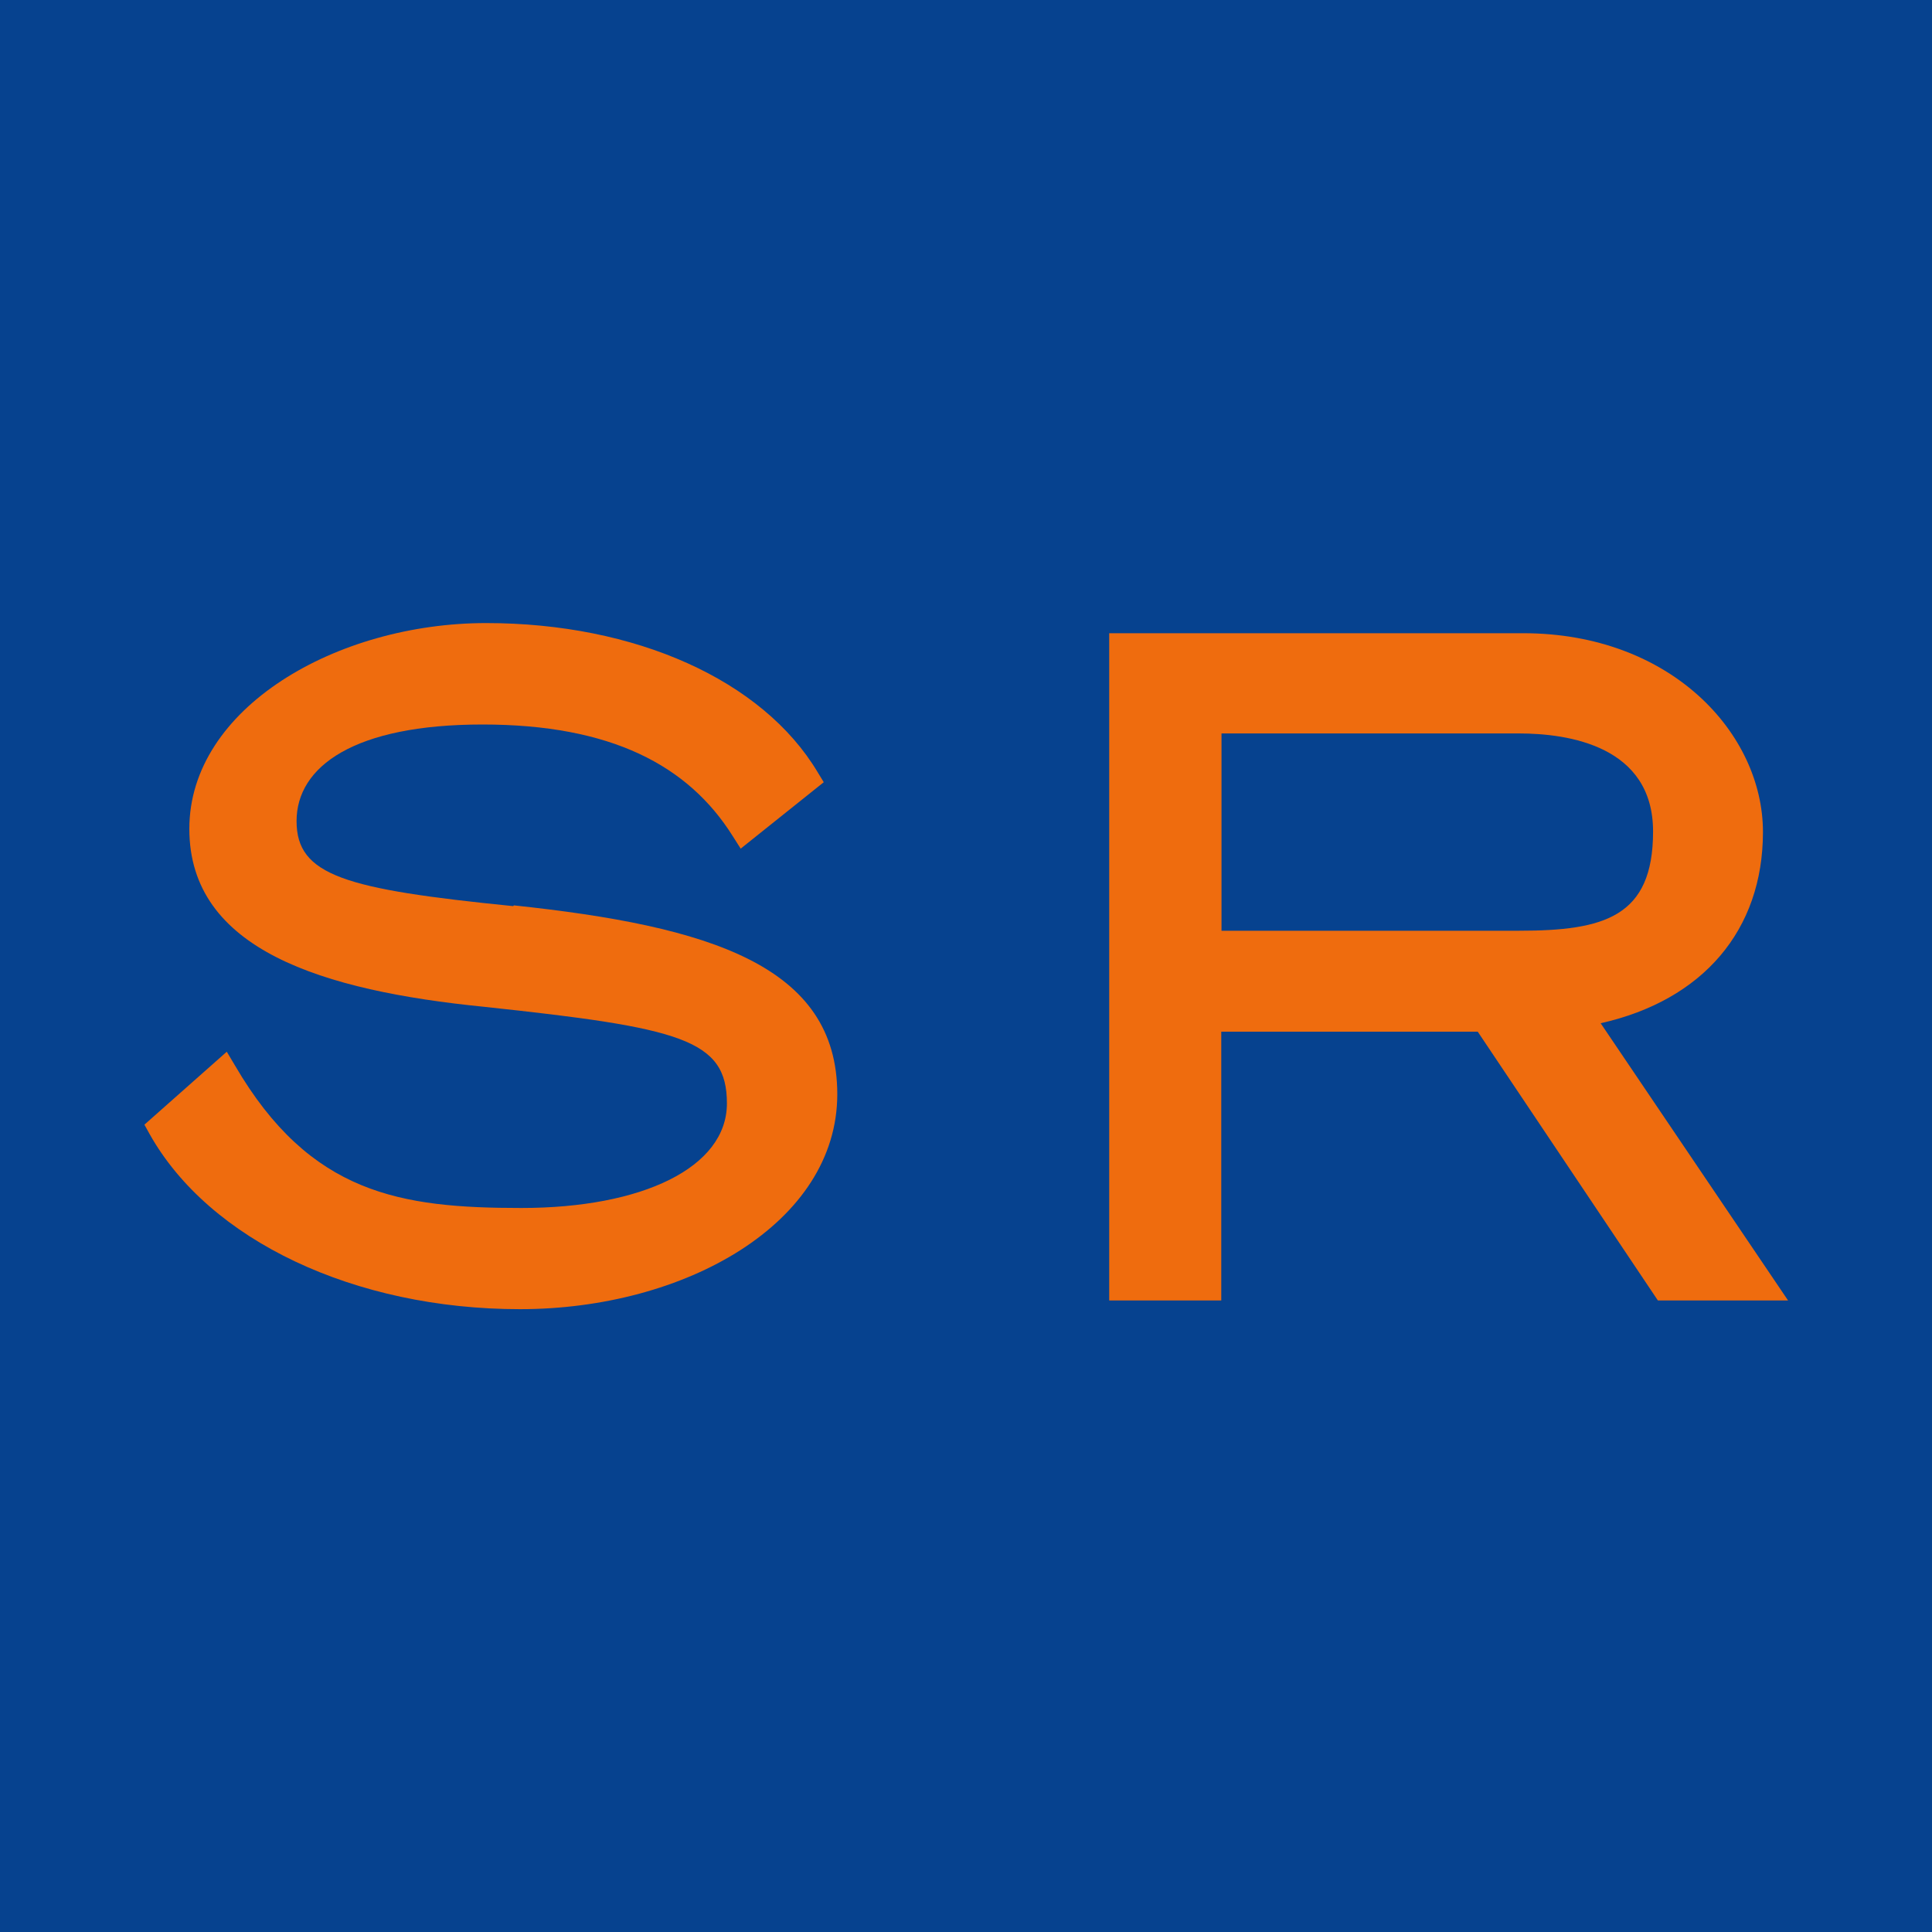
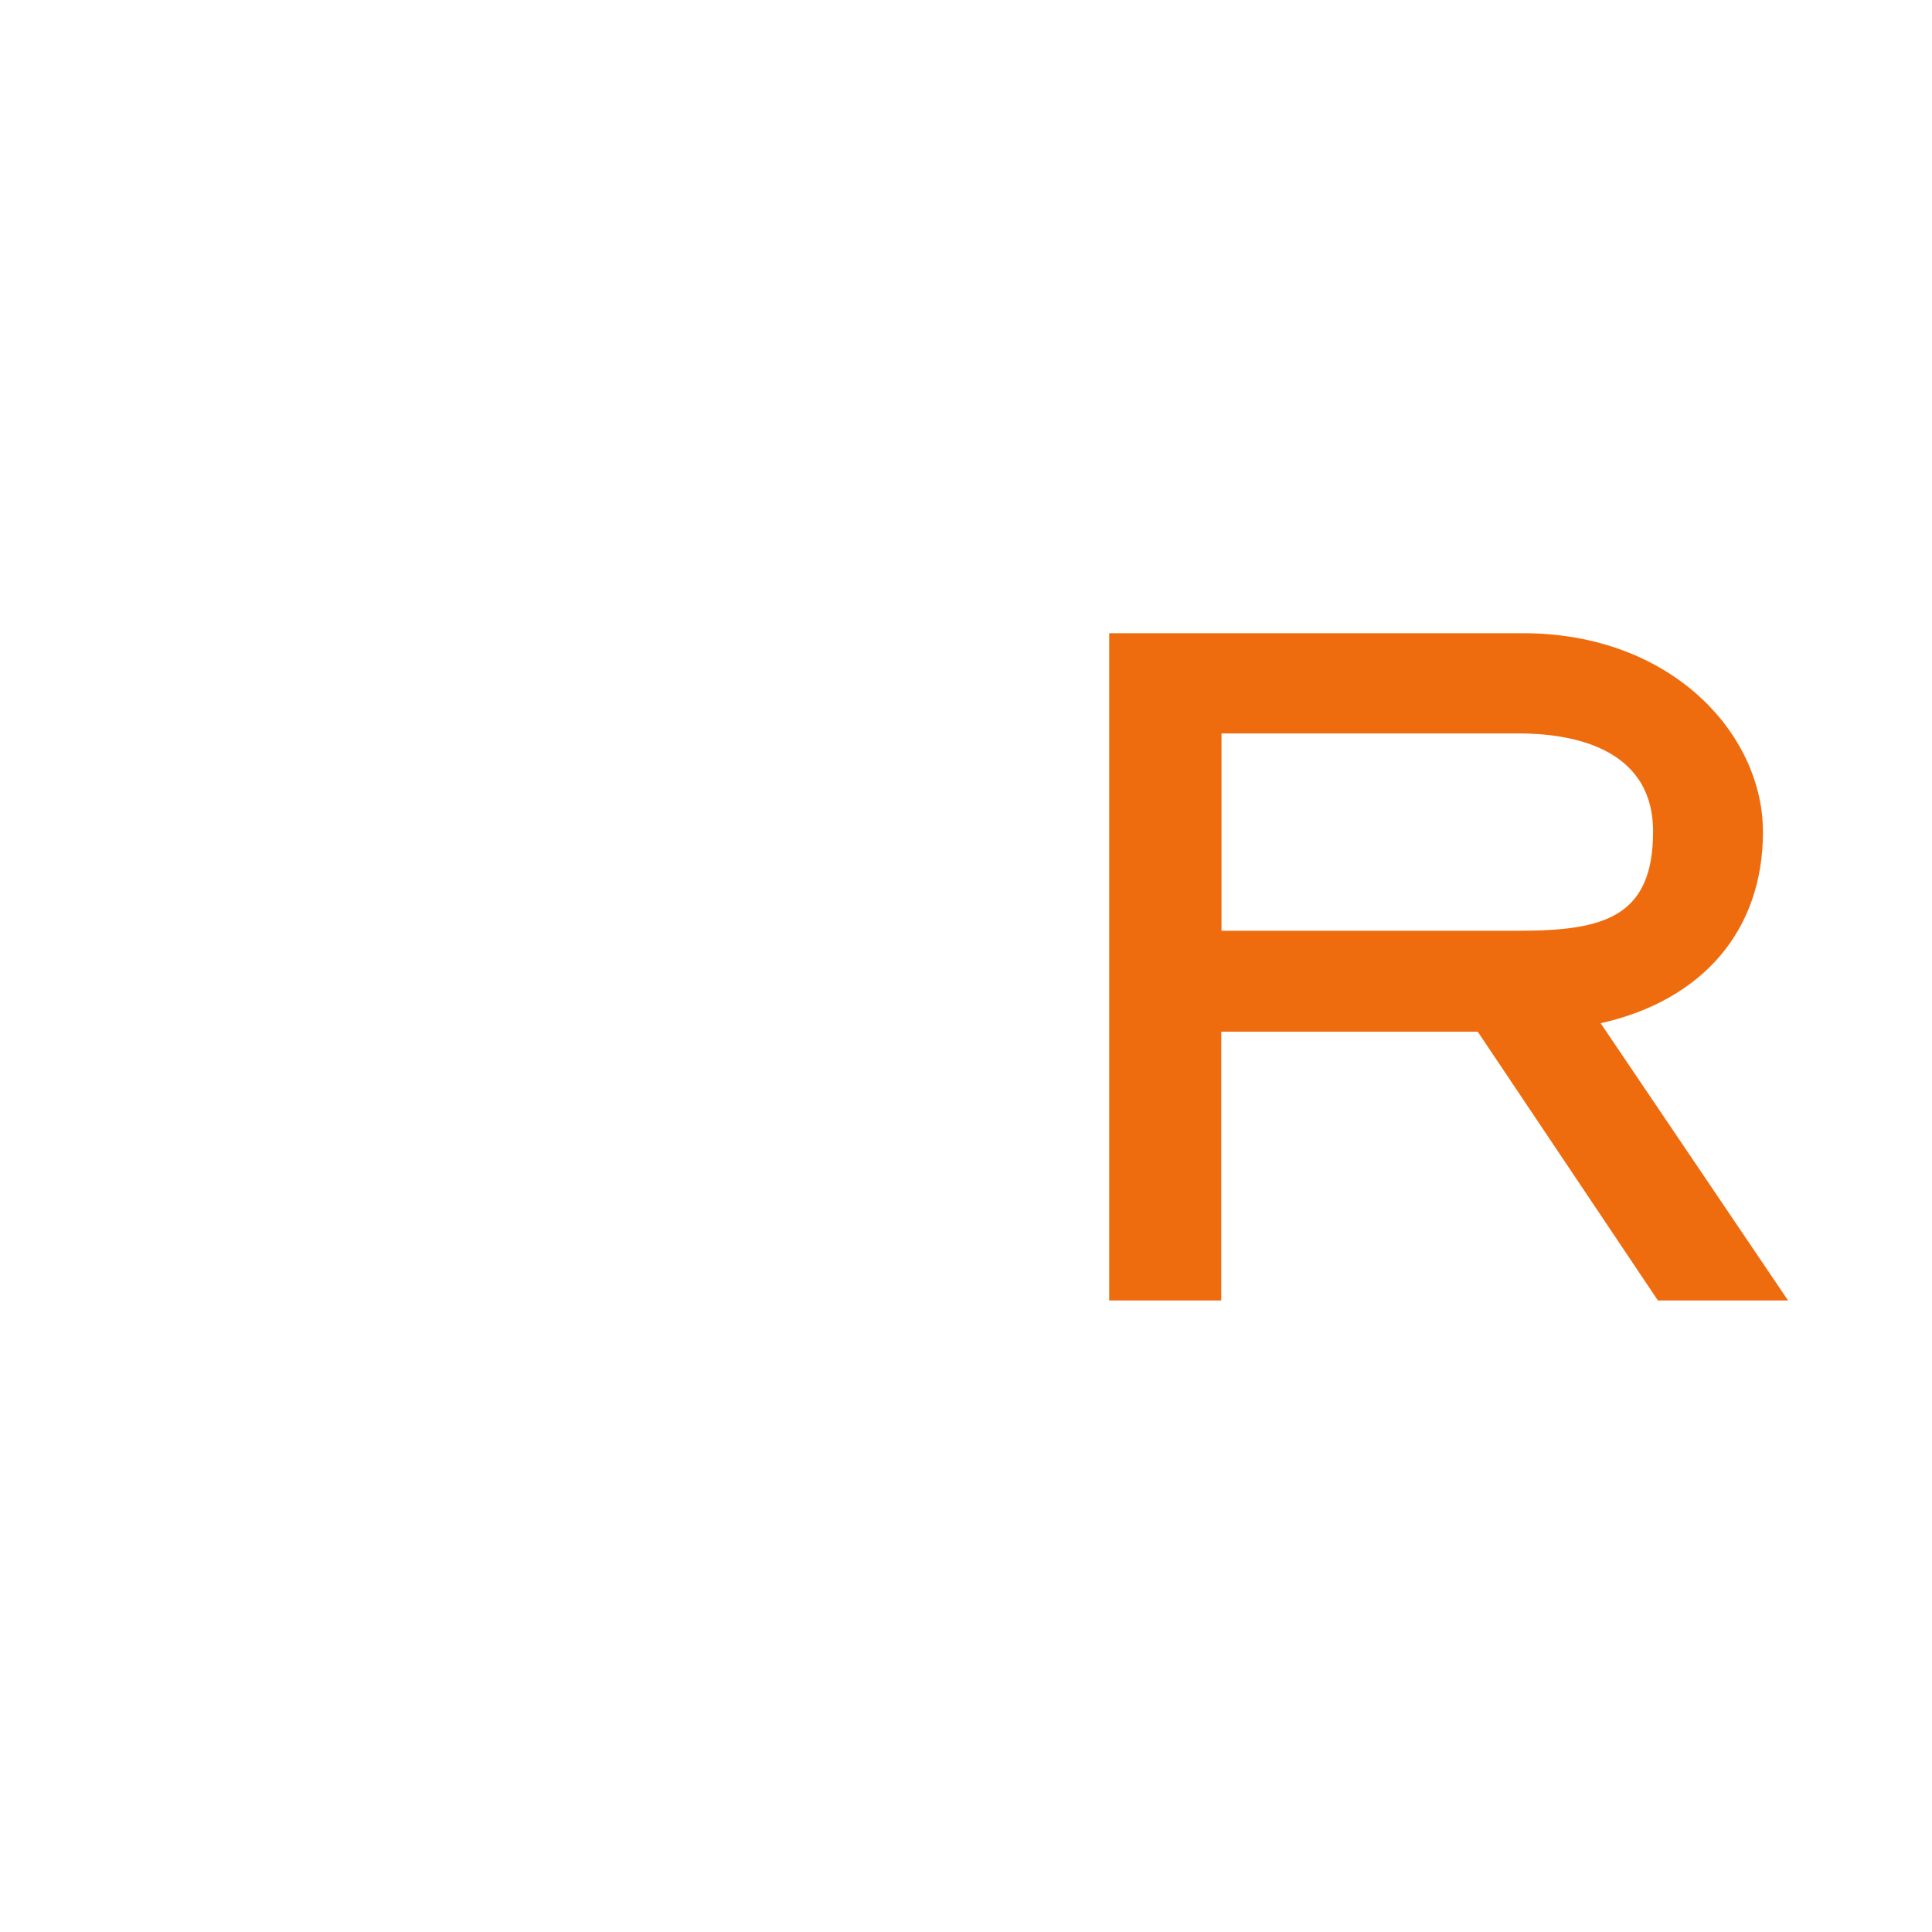
<svg xmlns="http://www.w3.org/2000/svg" version="1.1" width="800" height="800">
  <svg id="SvgjsSvg1001" version="1.1" viewBox="0 0 800 800">
    <defs>
      <style>
      .st0 {
        fill: #06428f;
      }

      .st1 {
        fill: #ef6c0e;
      }
    </style>
    </defs>
-     <rect class="st0" x="-21.6" y="-3.8" width="865.1" height="822.4" />
    <g>
-       <path class="st1" d="M212.4,375.2c-69.5-7-89.6-12.6-89.6-35.2s23.8-40,77-40,85.2,16.9,103.6,46.2l3.3,5.2,34.4-27.5-2.5-4.1c-22.8-38.2-75.5-61.8-137.3-61.8s-122.9,35.1-122.9,85.2,55.2,67,122.1,73.7c81.4,8.7,100.5,13.4,100.5,40s-35.1,43.3-85.1,43.3-87.5-5.7-118.6-59l-3.4-5.7-34.1,30.2,2.1,3.8c24.7,44.1,84.9,72.6,153.4,72.6s131.4-35.7,131.4-89-52.9-69.6-133.9-78.2l-.3.3Z" />
-       <path class="st1" d="M662.8,423.7c42.3-9.5,67.2-38.5,67.2-79.2s-38-82.3-99.3-82.3h-171.4v276.3h46.4v-111.3h106.2l74.6,111.3h53.9M505.8,303.7h123.1c20.6,0,55.6,5.2,55.6,40.6s-20.2,41.1-55.6,41.1h-123.1v-81.8h0Z" />
+       <path class="st1" d="M662.8,423.7c42.3-9.5,67.2-38.5,67.2-79.2s-38-82.3-99.3-82.3h-171.4v276.3h46.4v-111.3h106.2l74.6,111.3h53.9M505.8,303.7h123.1c20.6,0,55.6,5.2,55.6,40.6s-20.2,41.1-55.6,41.1h-123.1v-81.8h0" />
    </g>
  </svg>
  <style>@media (prefers-color-scheme: light) { :root { filter: none; } }
@media (prefers-color-scheme: dark) { :root { filter: none; } }
</style>
</svg>